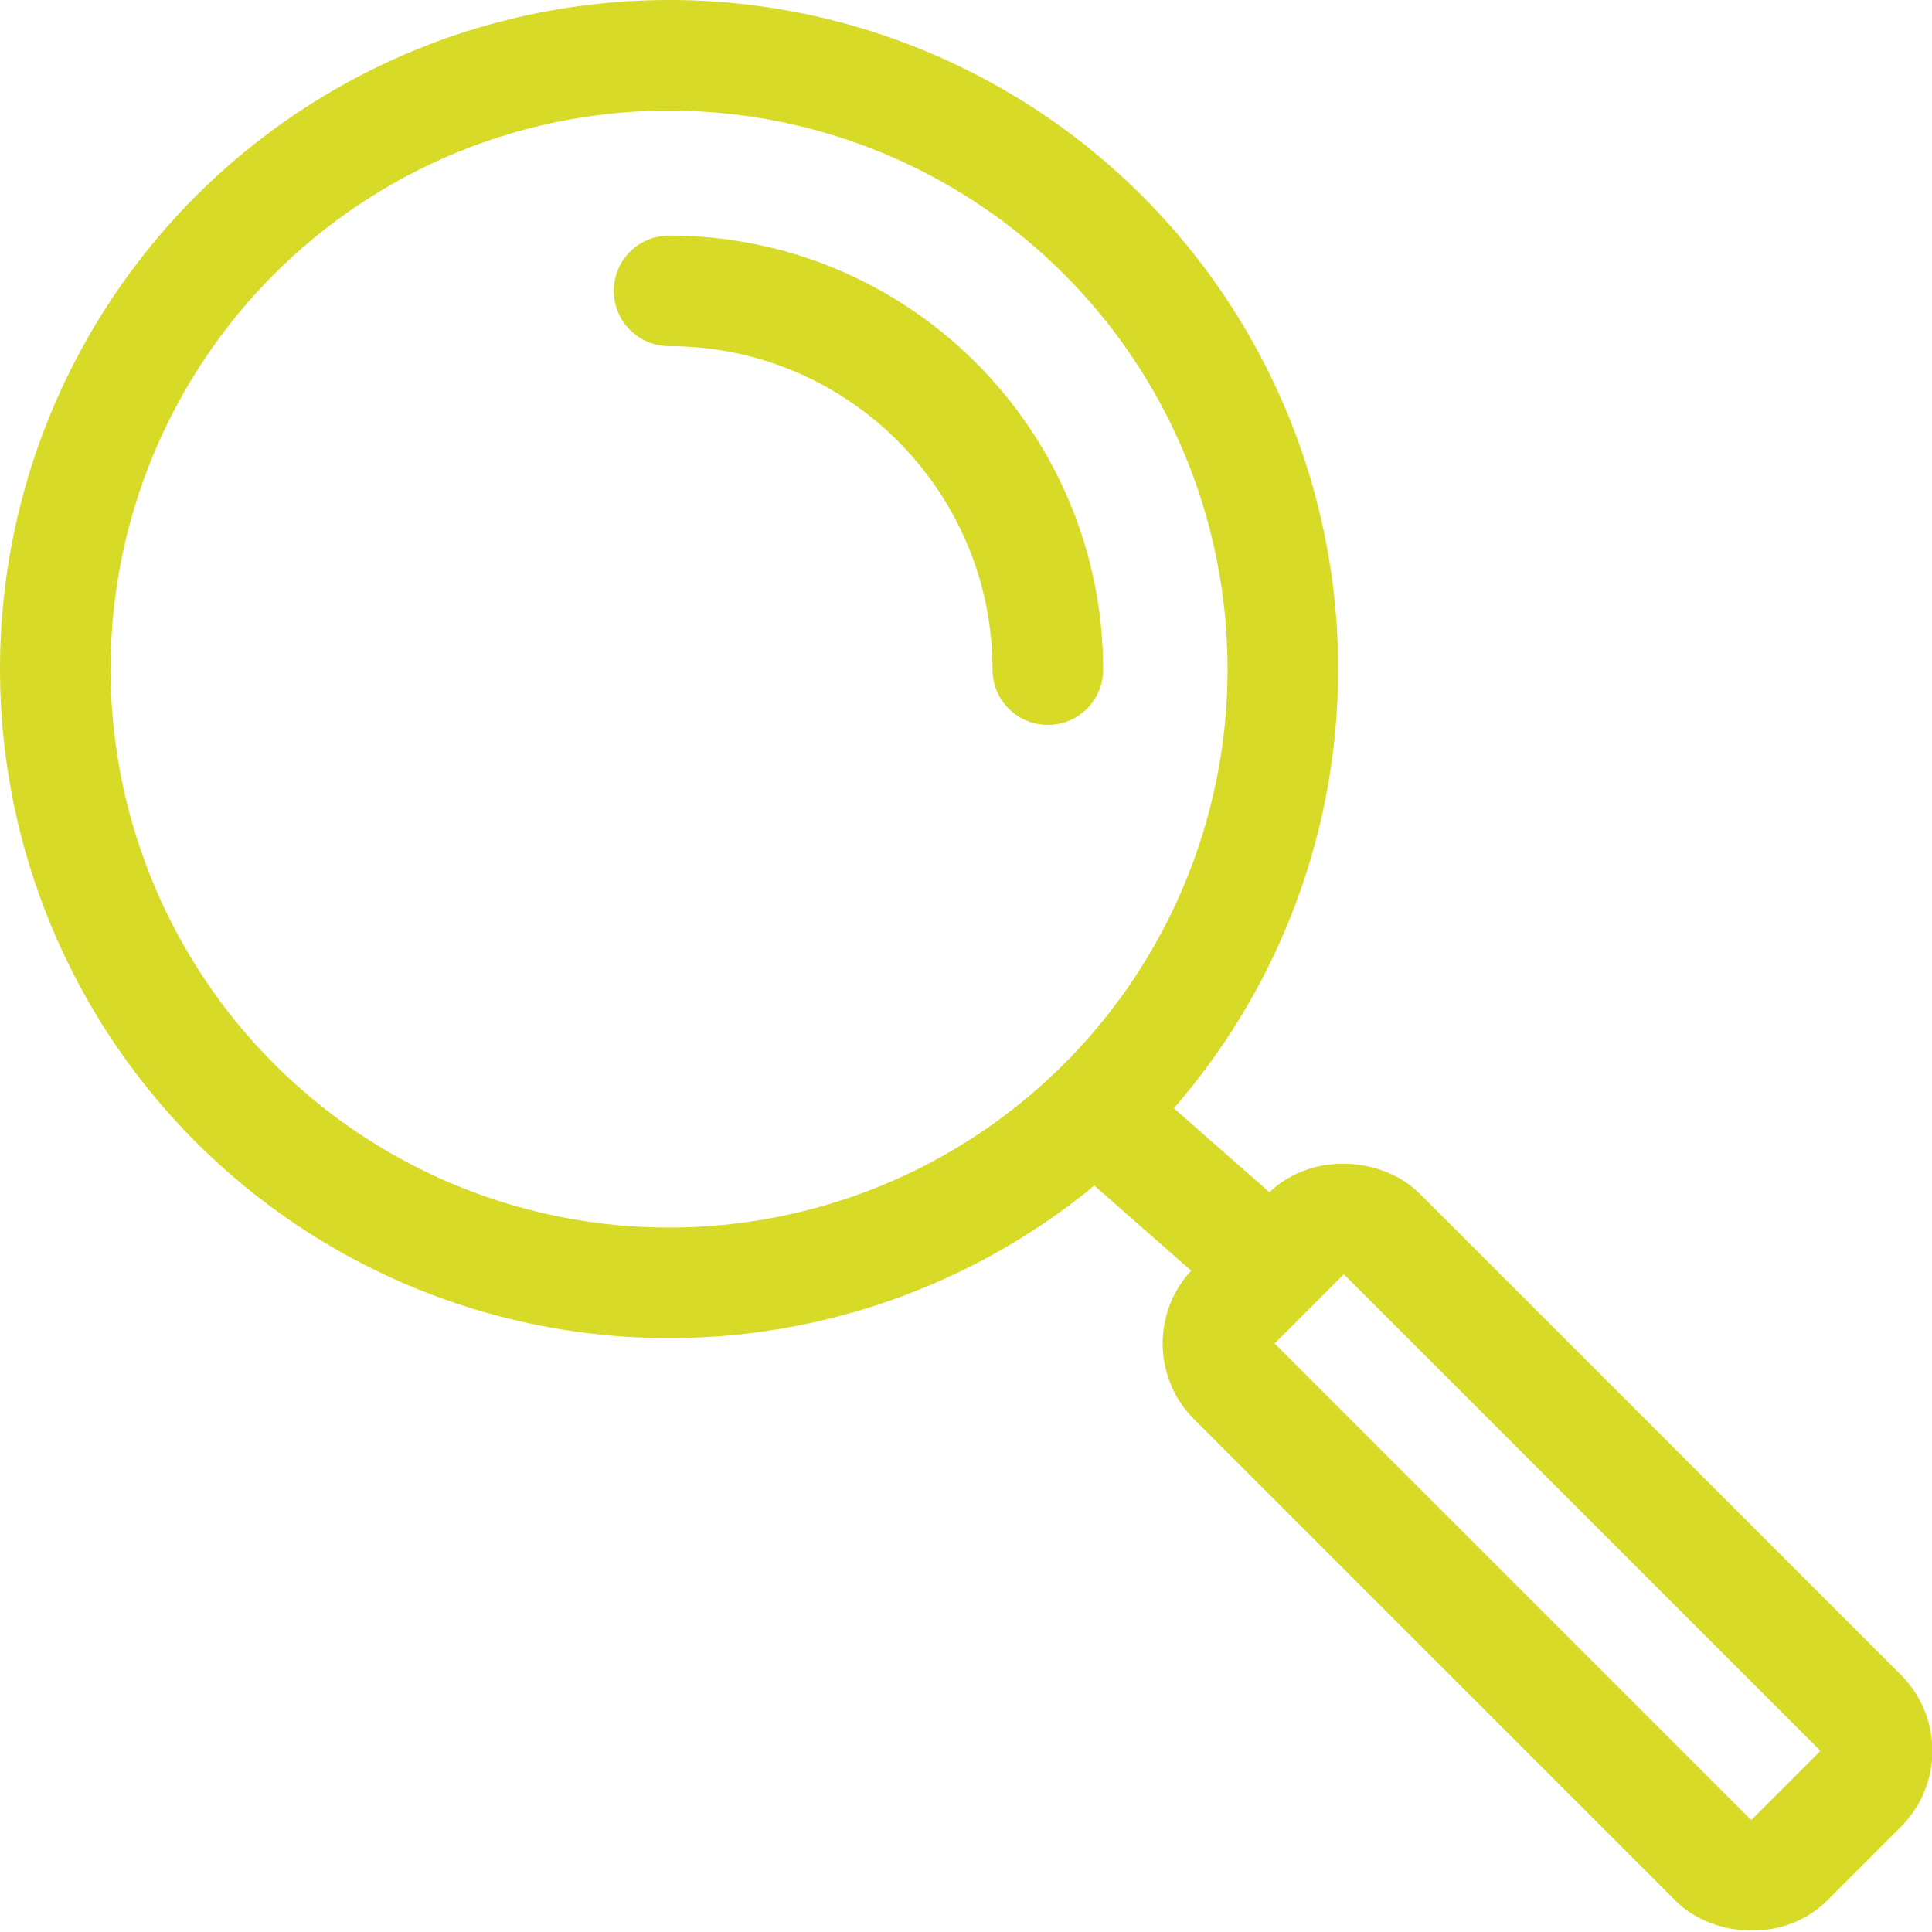
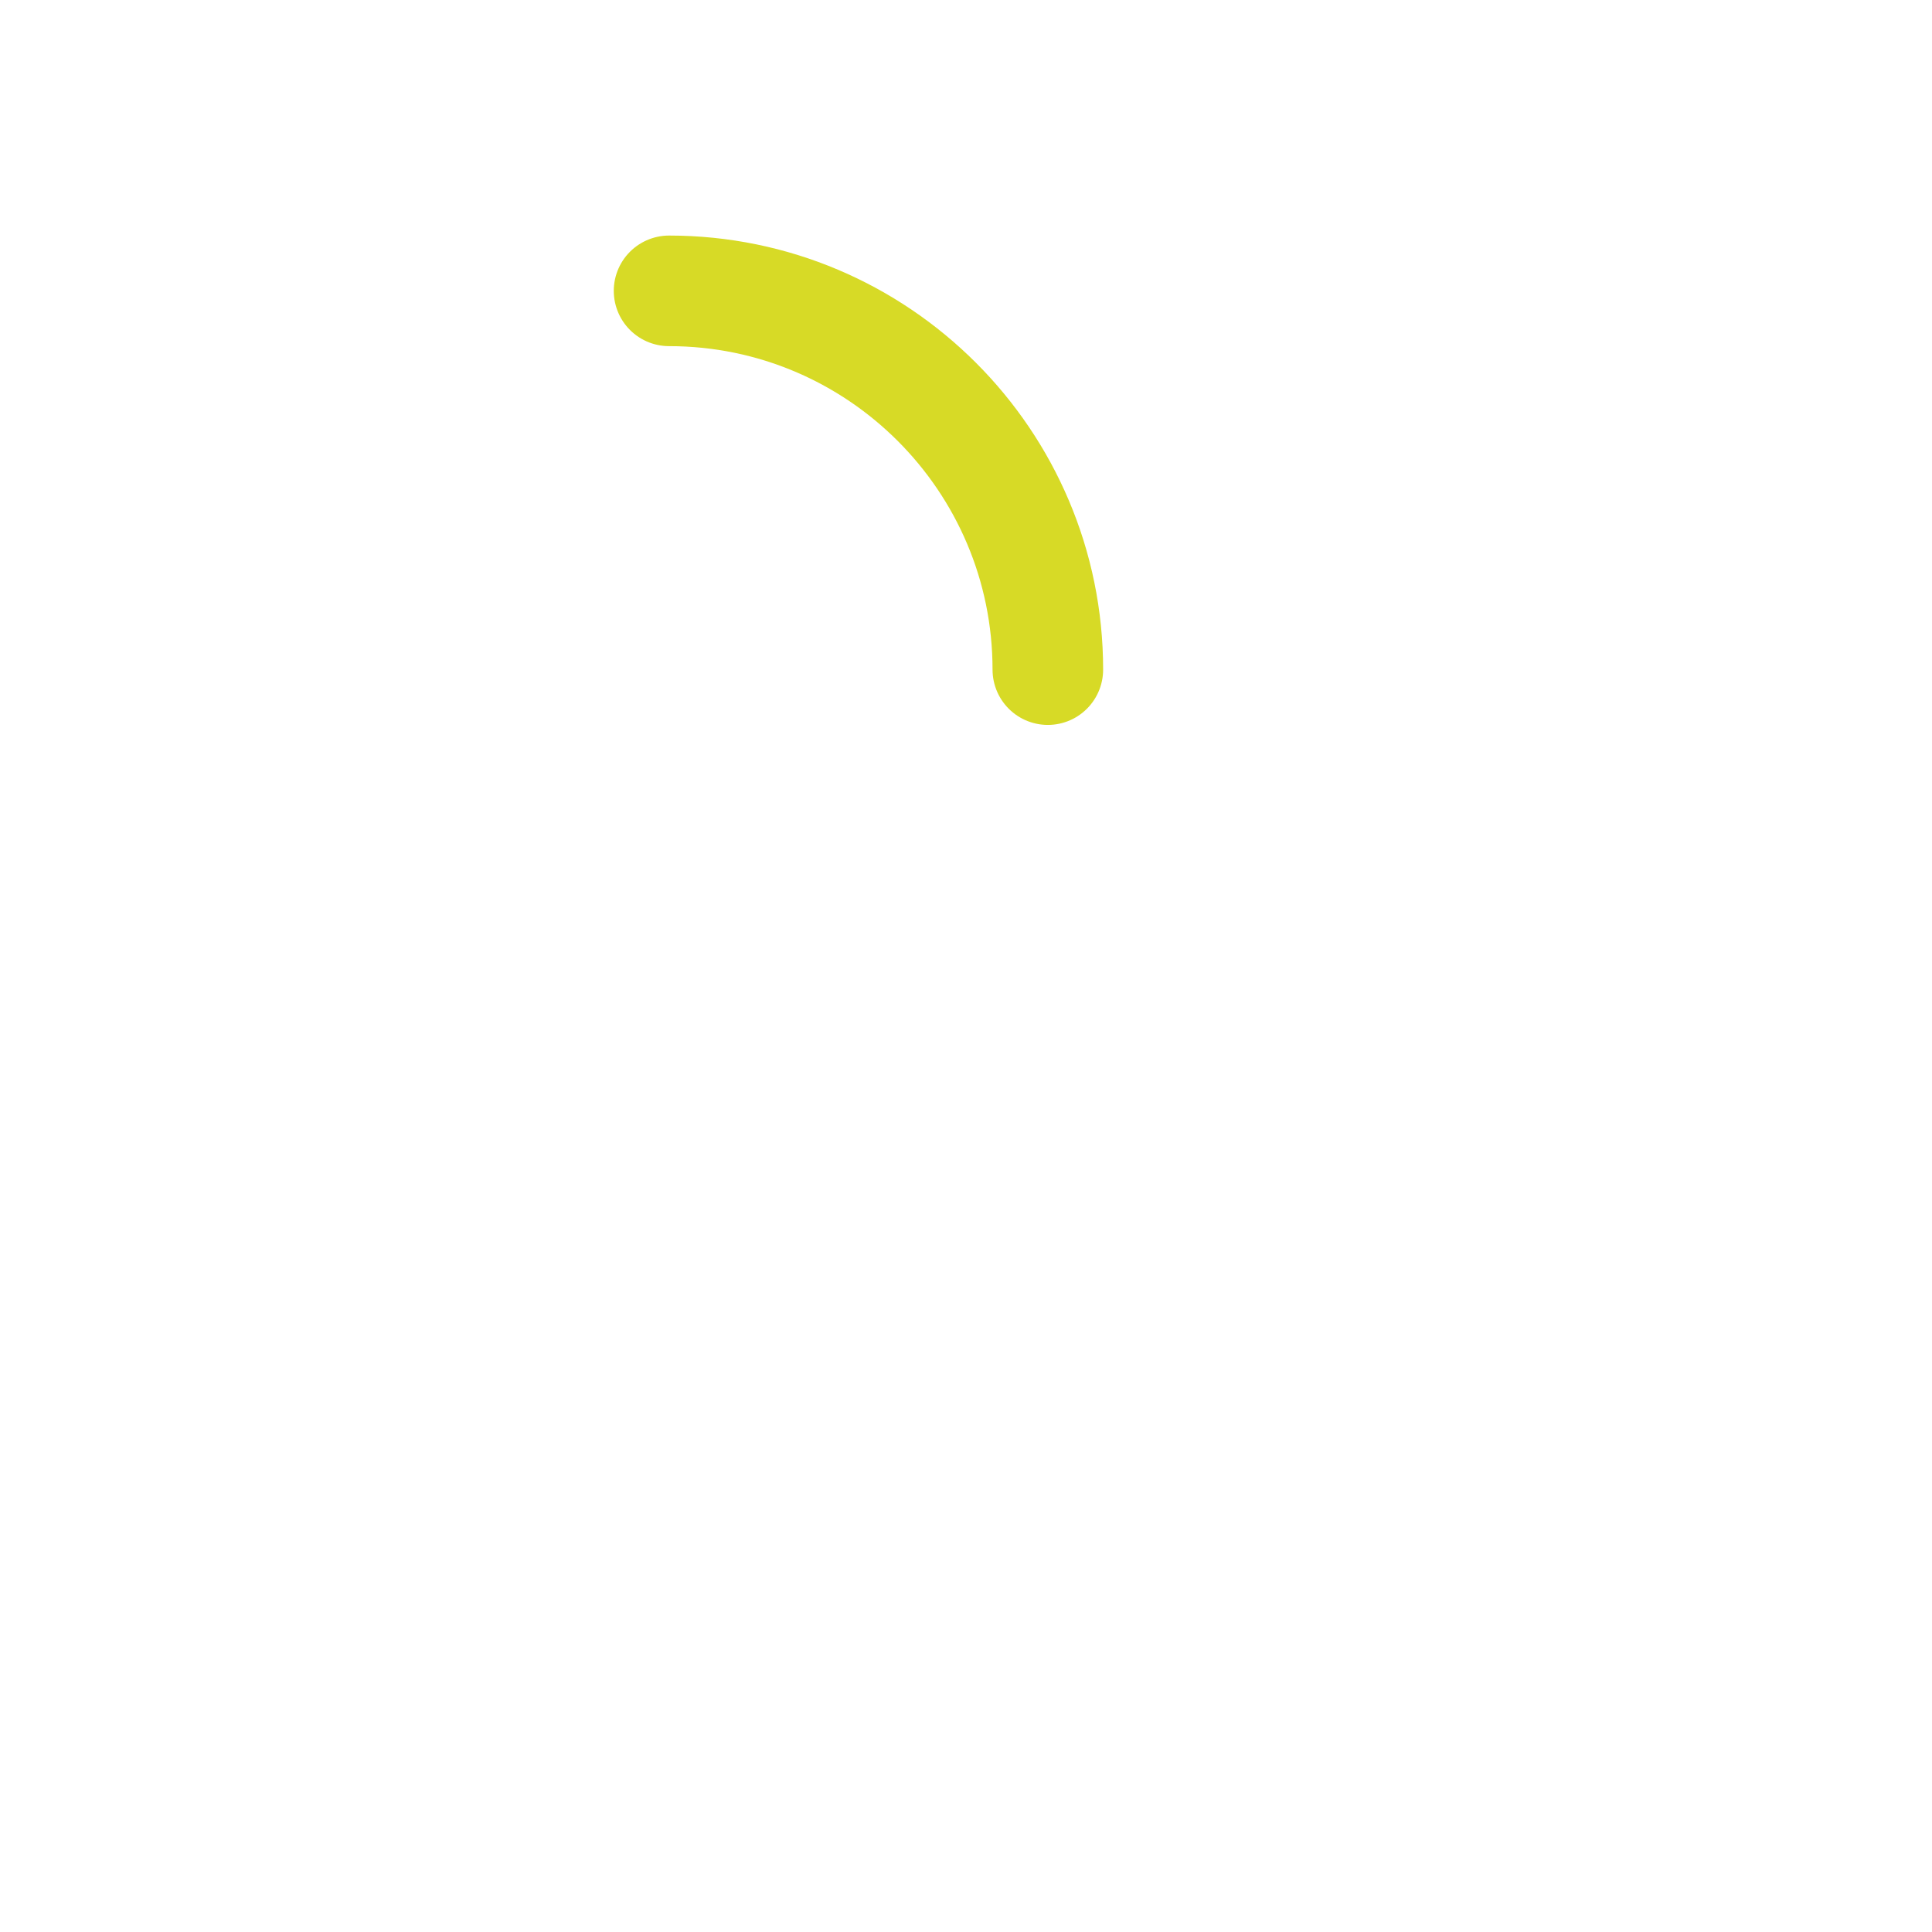
<svg xmlns="http://www.w3.org/2000/svg" id="Layer_2" data-name="Layer 2" viewBox="0 0 34.94 34.94">
  <defs>
    <style>
      .cls-1 {
        fill: none;
        stroke: #d7da26;
        stroke-linecap: round;
        stroke-linejoin: round;
        stroke-width: 2px;
      }
    </style>
  </defs>
  <g id="Layer_1-2" data-name="Layer 1">
    <g>
-       <circle class="cls-1" cx="12.1" cy="12.1" r="11.1" />
      <path class="cls-1" d="M12.1,5.26c3.78,0,6.85,3.07,6.85,6.85" />
-       <rect class="cls-1" x="26.1" y="20.89" width="3.77" height="14.19" rx=".94" ry=".94" transform="translate(-11.59 27.98) rotate(-45)" />
-       <line class="cls-1" x1="22.42" y1="22.42" x2="19.79" y2="20.11" />
    </g>
  </g>
</svg>